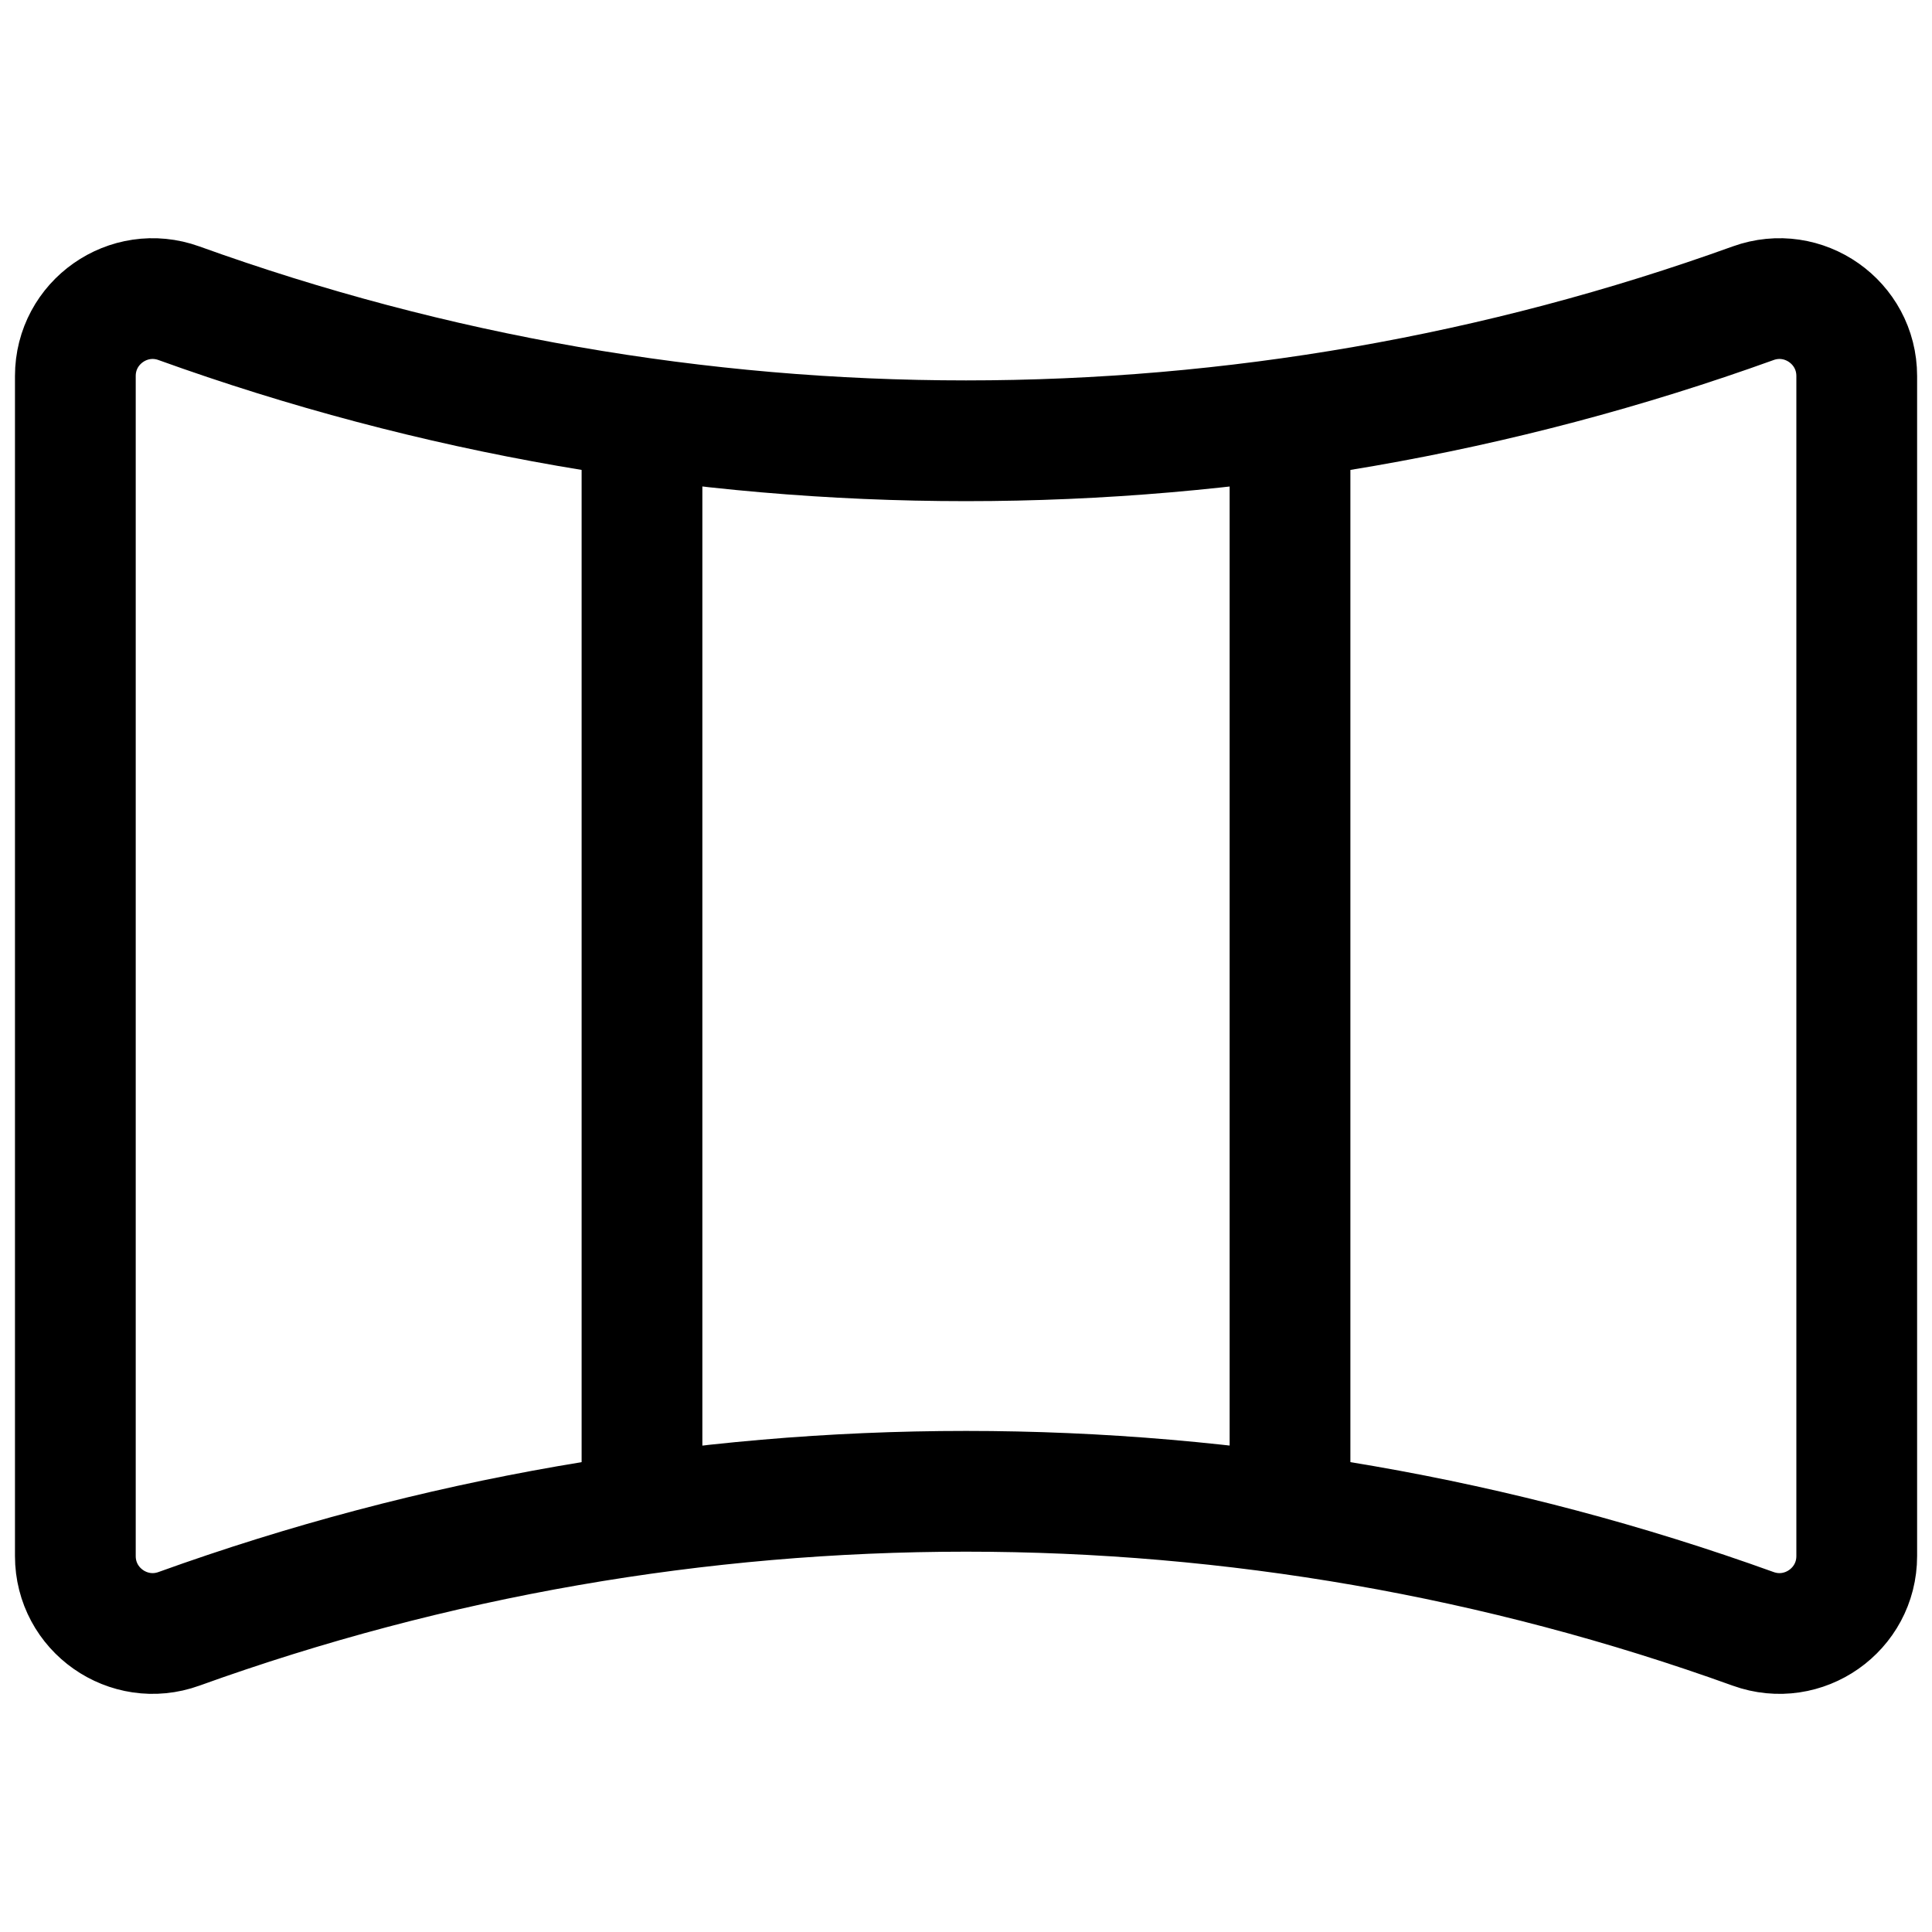
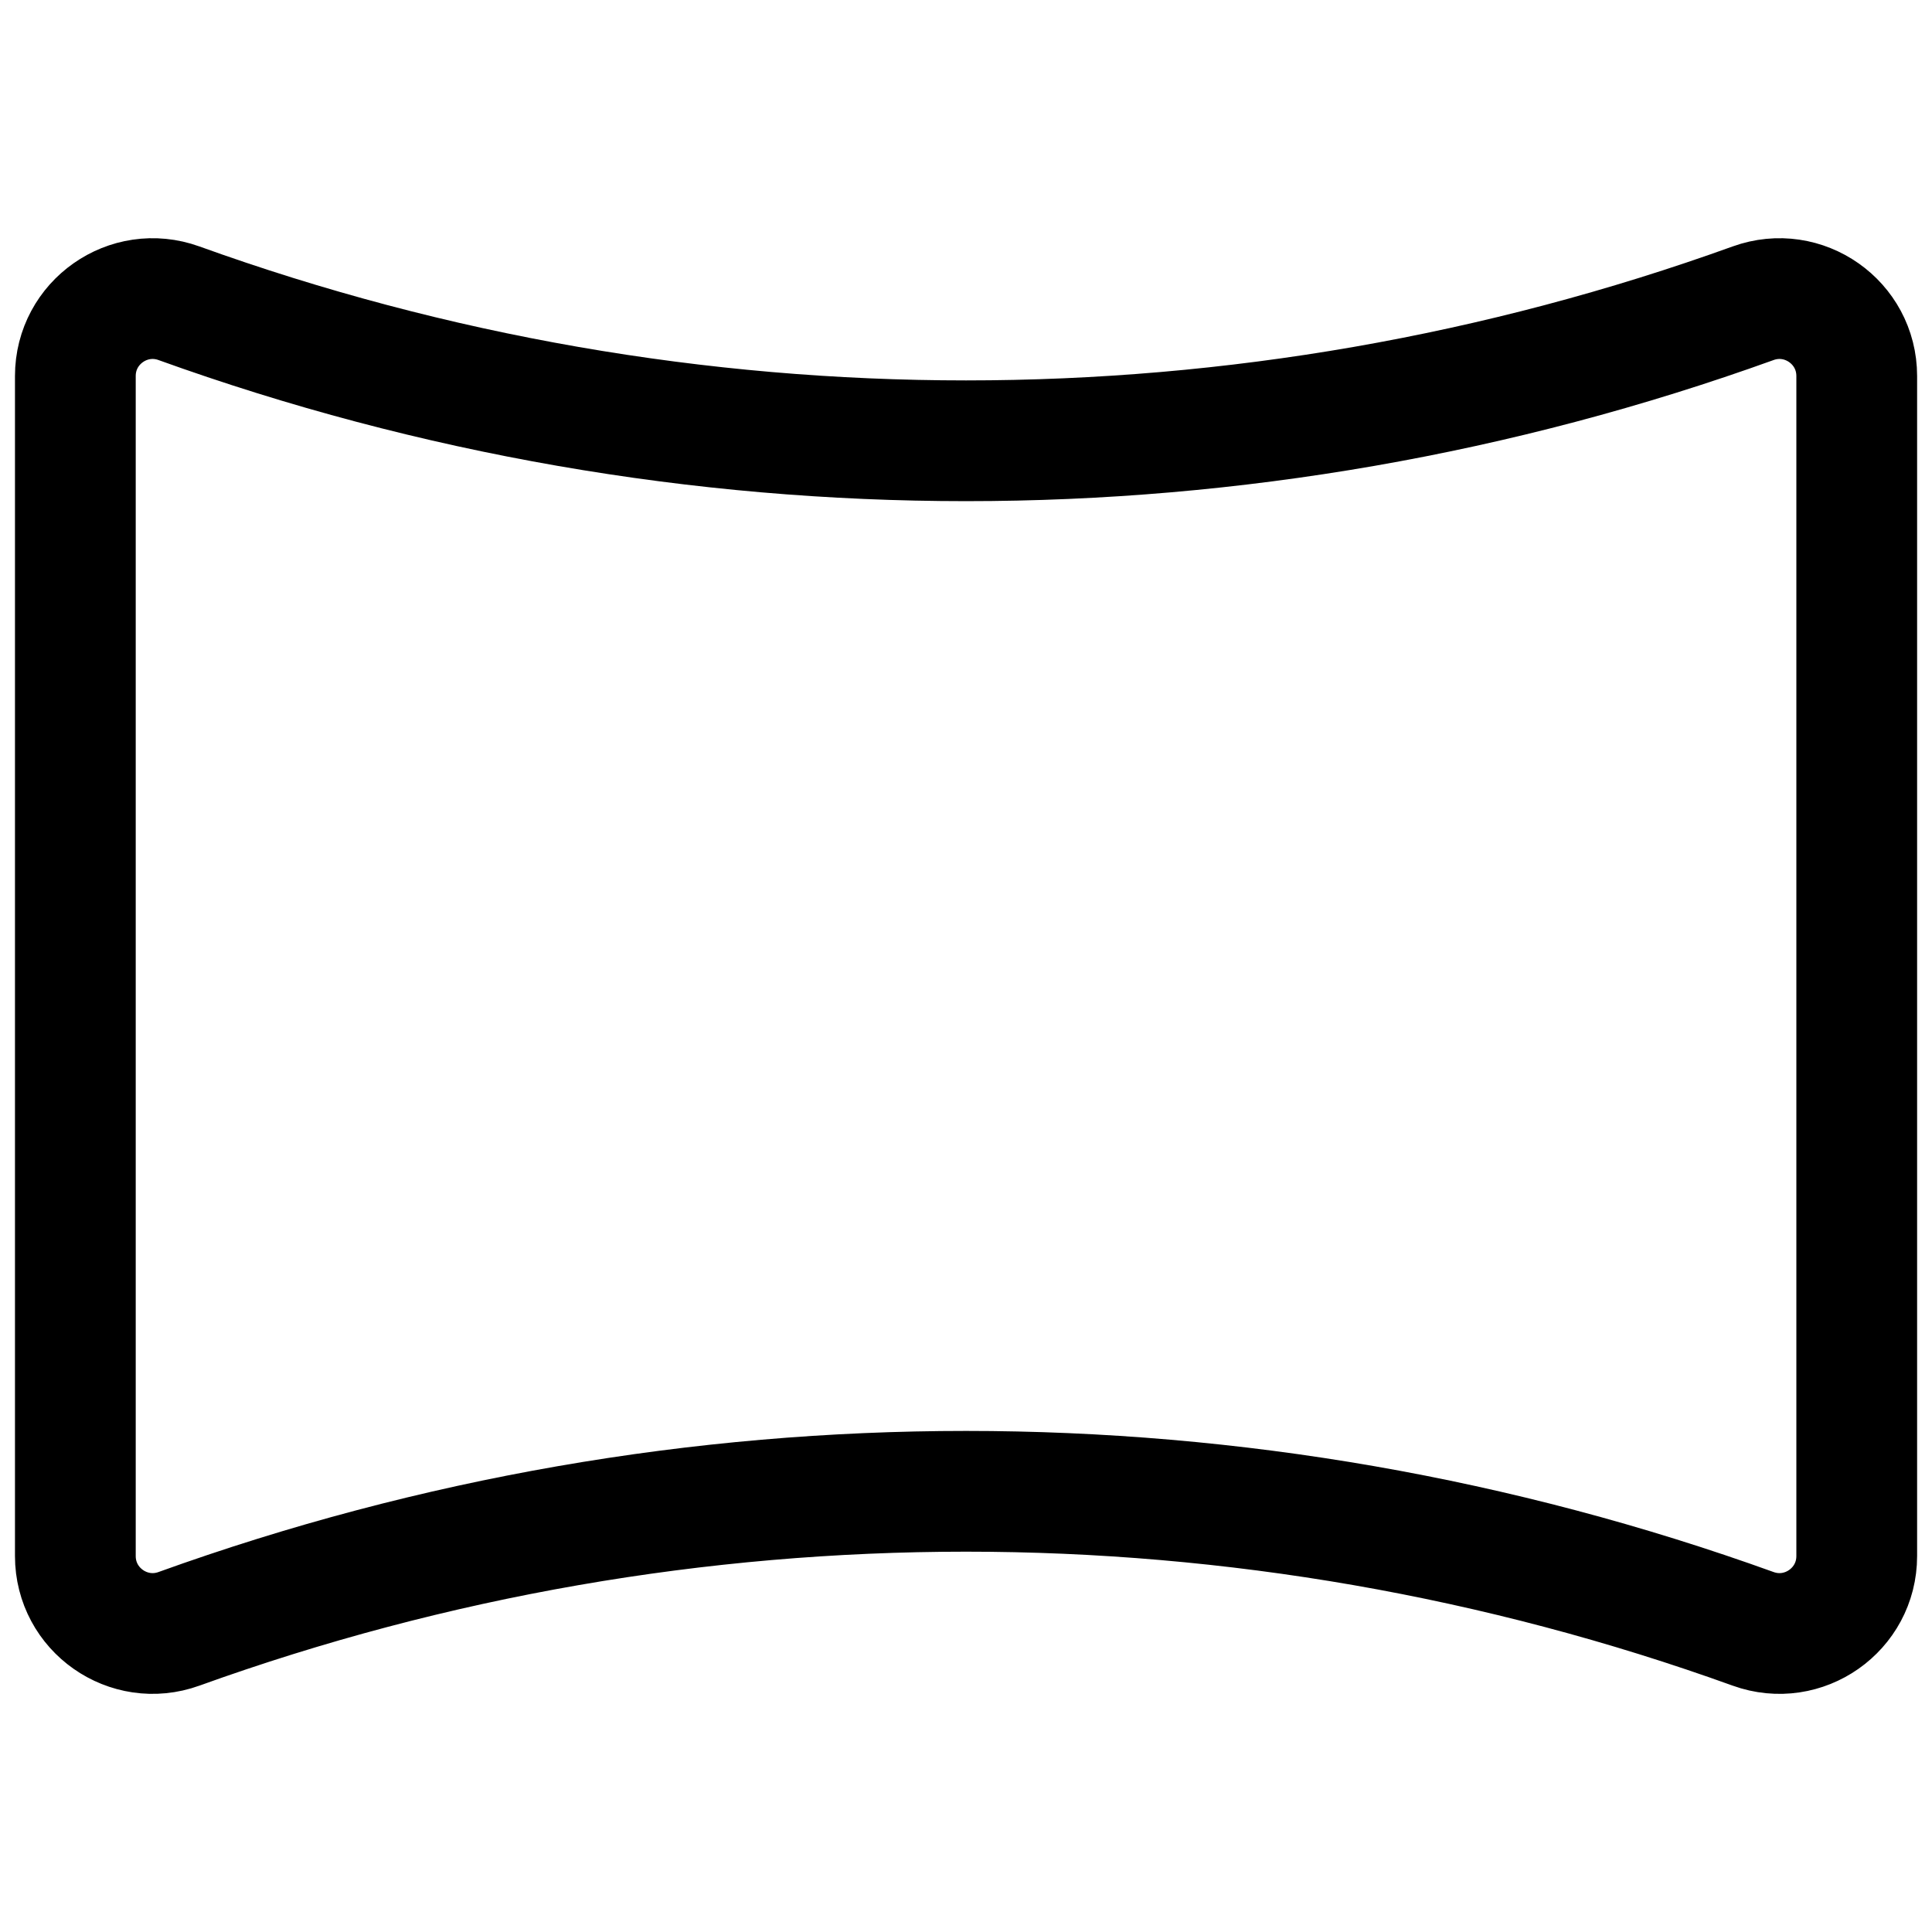
<svg xmlns="http://www.w3.org/2000/svg" fill="none" viewBox="0 0 24 24" id="Panoramic--Streamline-Ultimate">
  <desc>
    Panoramic Streamline Icon: https://streamlinehq.com
  </desc>
  <path stroke="#000000" stroke-linecap="round" stroke-linejoin="round" d="M2.223 20.234c-0.626 0.226 -1.287 -0.238 -1.287 -0.904L0.936 4.671c0 -0.666 0.661 -1.13 1.287 -0.904 6.319 2.278 13.236 2.278 19.555 0 0.626 -0.226 1.287 0.238 1.287 0.904V19.33c0 0.666 -0.661 1.13 -1.287 0.904 -6.319 -2.278 -13.236 -2.278 -19.555 0Z" stroke-width="1.5" />
-   <path stroke="#000000" stroke-linecap="round" stroke-linejoin="round" d="M7.975 5.394V18.606" stroke-width="1.5" />
-   <path stroke="#000000" stroke-linecap="round" stroke-linejoin="round" d="M16.025 5.394V18.606" stroke-width="1.5" />
</svg>